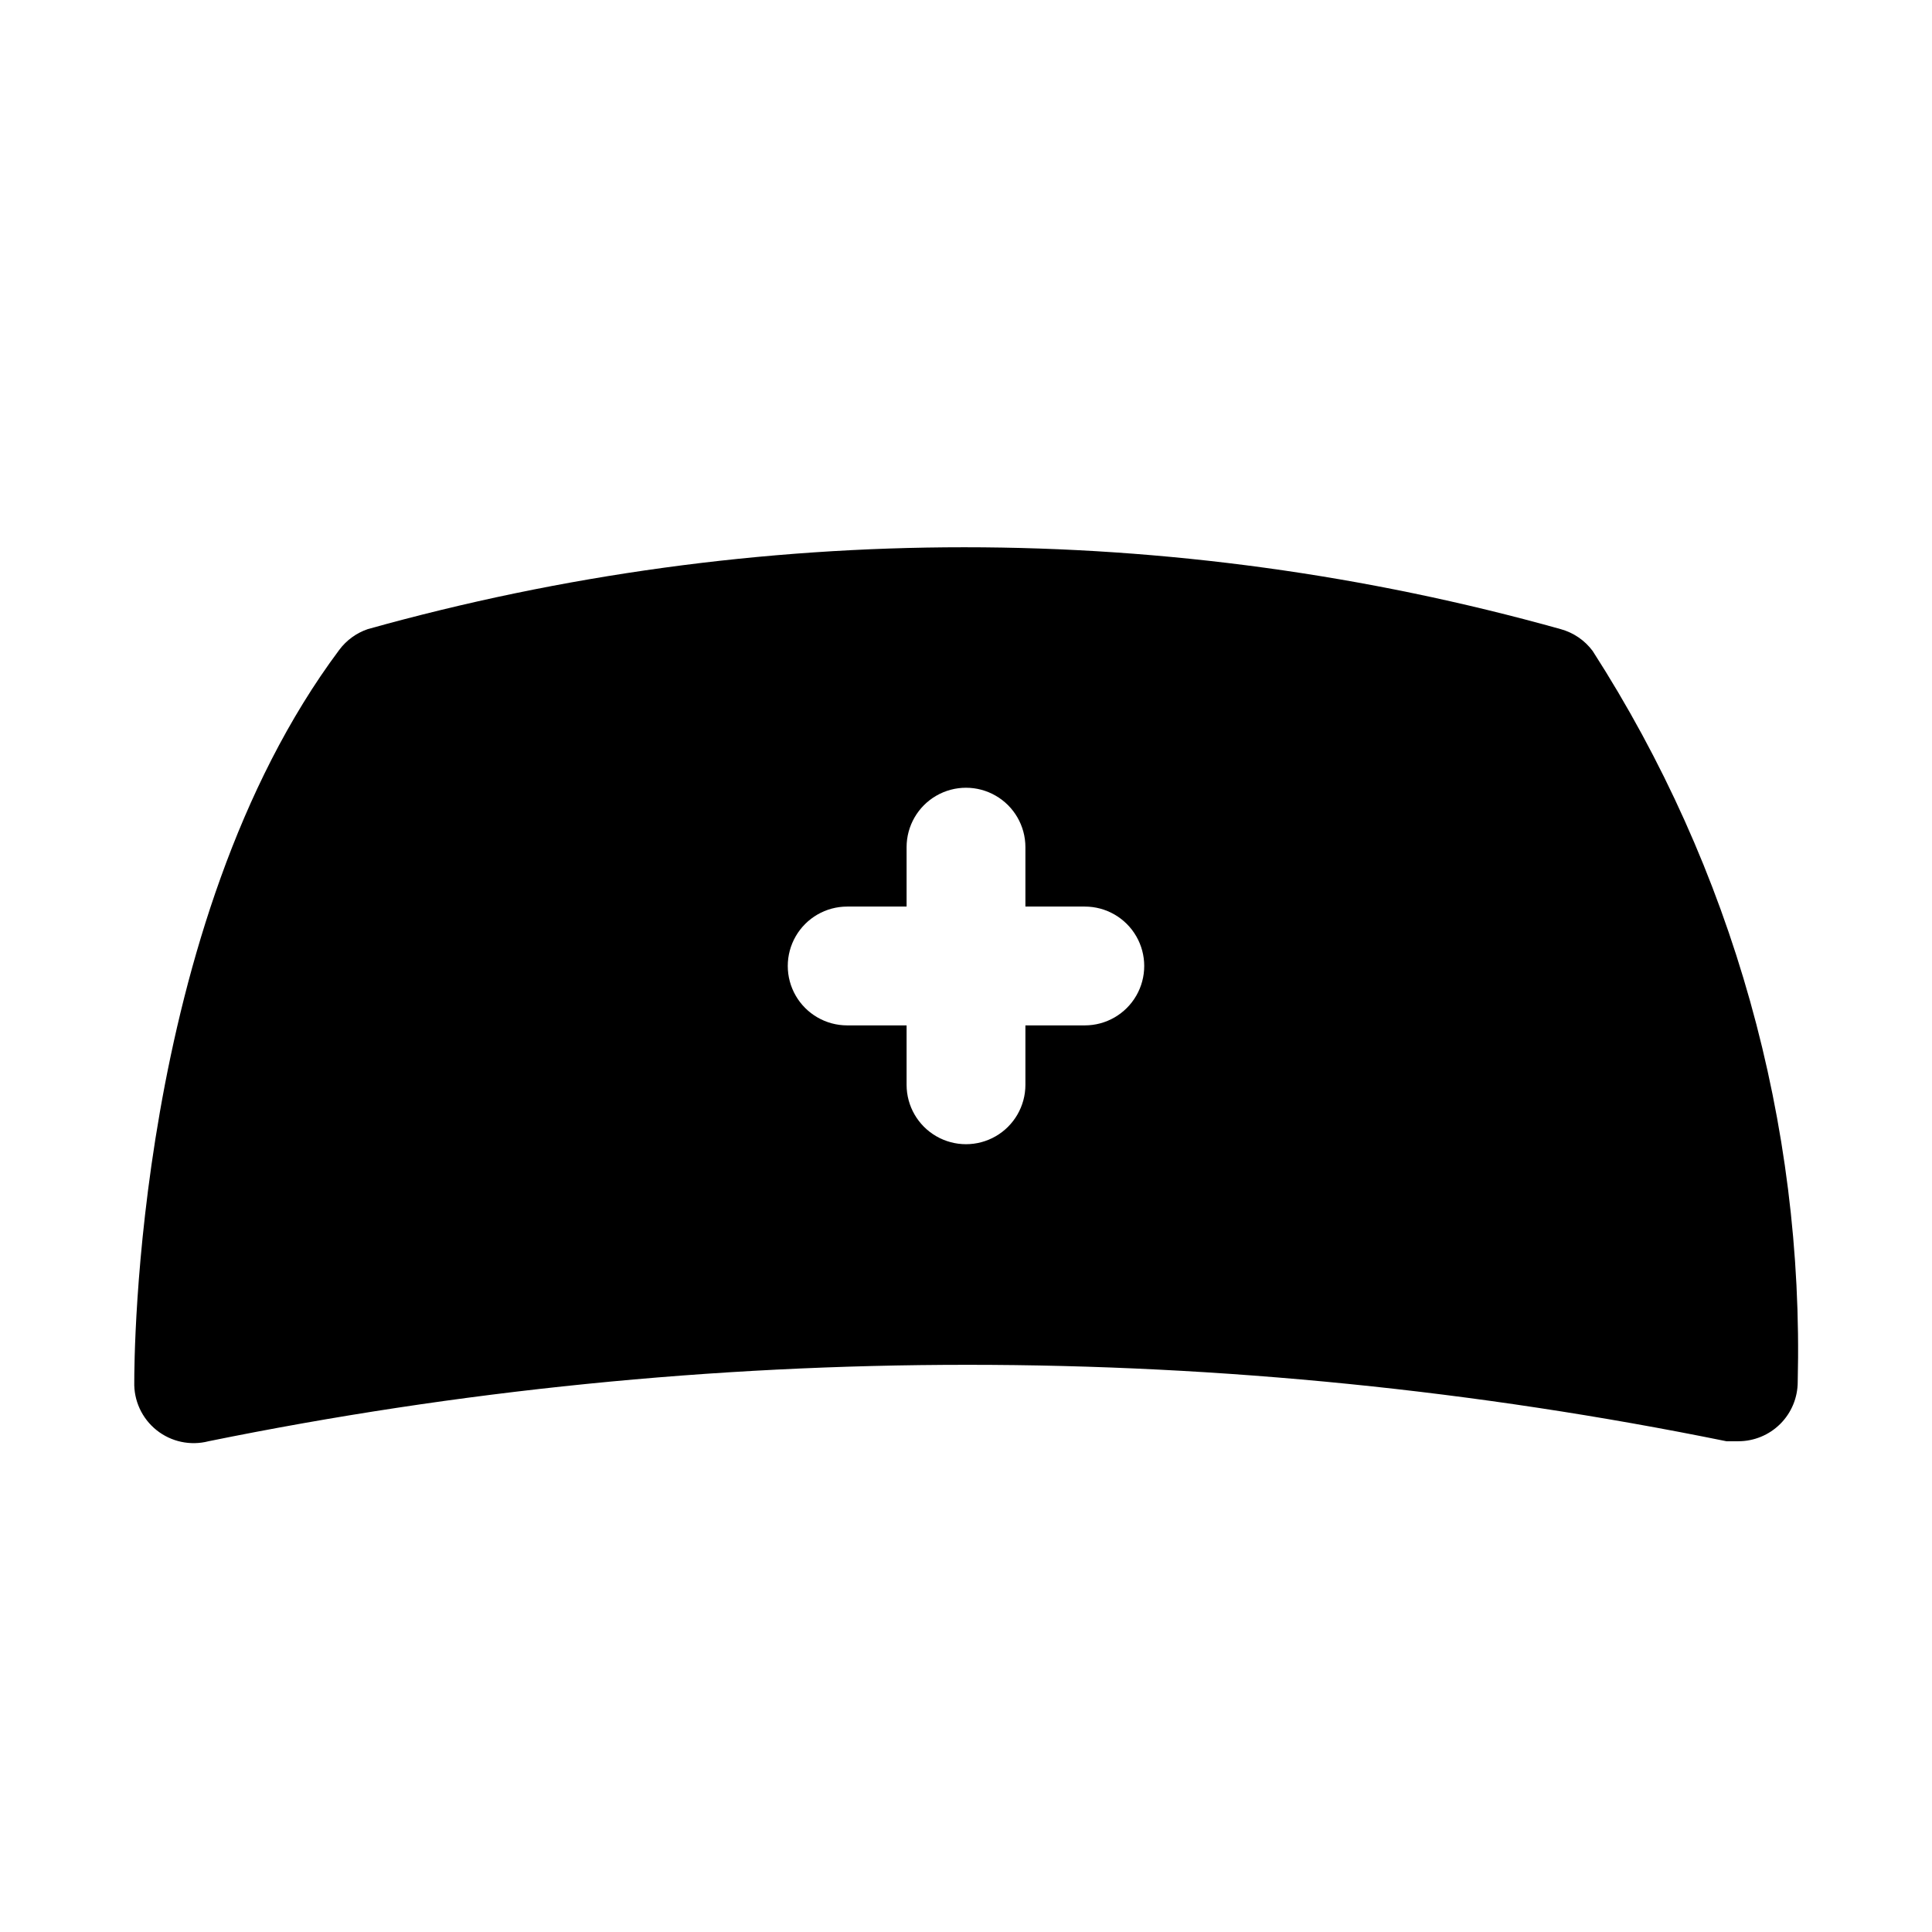
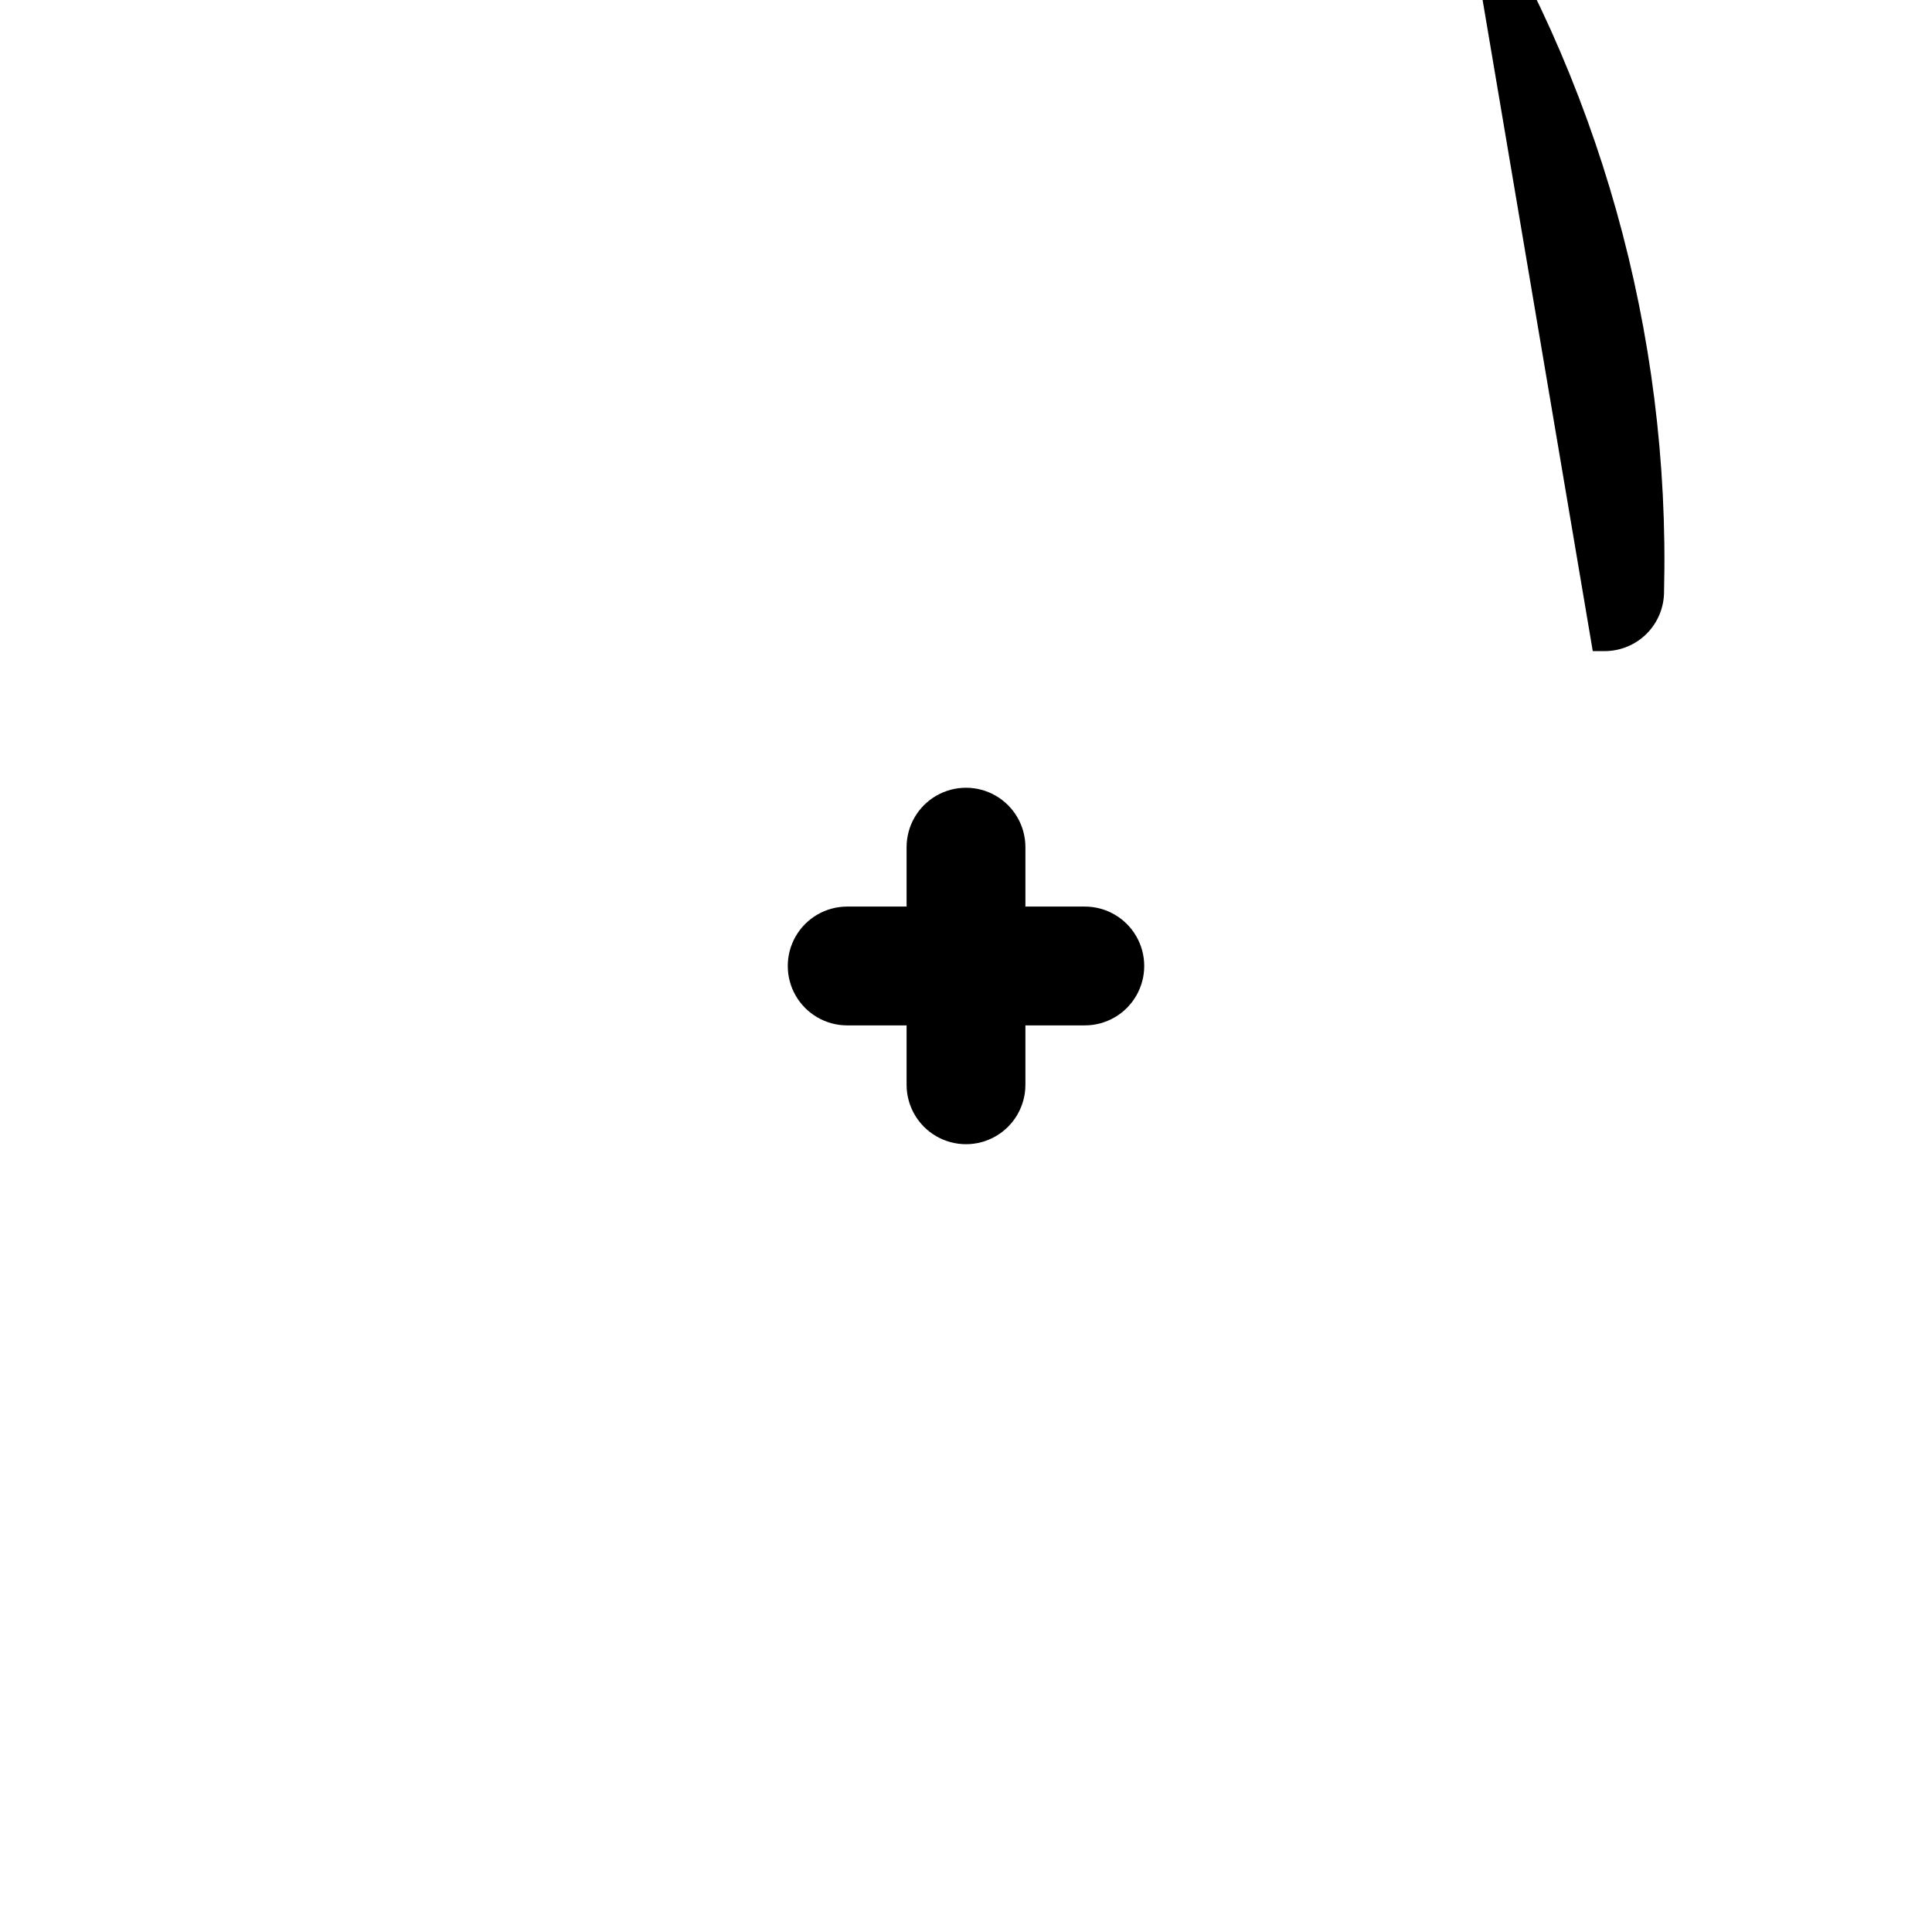
<svg xmlns="http://www.w3.org/2000/svg" fill="#000000" width="800px" height="800px" version="1.1" viewBox="144 144 512 512">
-   <path d="m566.1 316.55c-2.098-2.84-5.094-4.891-8.5-5.824-103.39-28.93-212.75-28.93-316.14 0-3.019 1.027-5.656 2.949-7.559 5.508-54.316 72.738-54.316 189.09-54.316 193.97-0.16 4.957 2.027 9.699 5.902 12.797 3.871 3.098 8.977 4.188 13.777 2.945 132.73-27.008 269.54-27.008 402.26 0h3.148c4.176 0 8.18-1.656 11.133-4.609 2.953-2.953 4.609-6.957 4.609-11.133 1.68-68.531-17.242-135.99-54.316-193.65zm-134.61 99.188h-15.746v15.746c0 5.625-3 10.82-7.871 13.633s-10.875 2.812-15.746 0-7.871-8.008-7.871-13.633v-15.746h-15.742c-5.625 0-10.824-3-13.637-7.871s-2.812-10.875 0-15.746 8.012-7.871 13.637-7.871h15.742v-15.742c0-5.625 3-10.824 7.871-13.637s10.875-2.812 15.746 0 7.871 8.012 7.871 13.637v15.742h15.746c5.625 0 10.82 3 13.633 7.871s2.812 10.875 0 15.746-8.008 7.871-13.633 7.871z" />
+   <path d="m566.1 316.55h3.148c4.176 0 8.18-1.656 11.133-4.609 2.953-2.953 4.609-6.957 4.609-11.133 1.68-68.531-17.242-135.99-54.316-193.65zm-134.61 99.188h-15.746v15.746c0 5.625-3 10.82-7.871 13.633s-10.875 2.812-15.746 0-7.871-8.008-7.871-13.633v-15.746h-15.742c-5.625 0-10.824-3-13.637-7.871s-2.812-10.875 0-15.746 8.012-7.871 13.637-7.871h15.742v-15.742c0-5.625 3-10.824 7.871-13.637s10.875-2.812 15.746 0 7.871 8.012 7.871 13.637v15.742h15.746c5.625 0 10.82 3 13.633 7.871s2.812 10.875 0 15.746-8.008 7.871-13.633 7.871z" />
</svg>